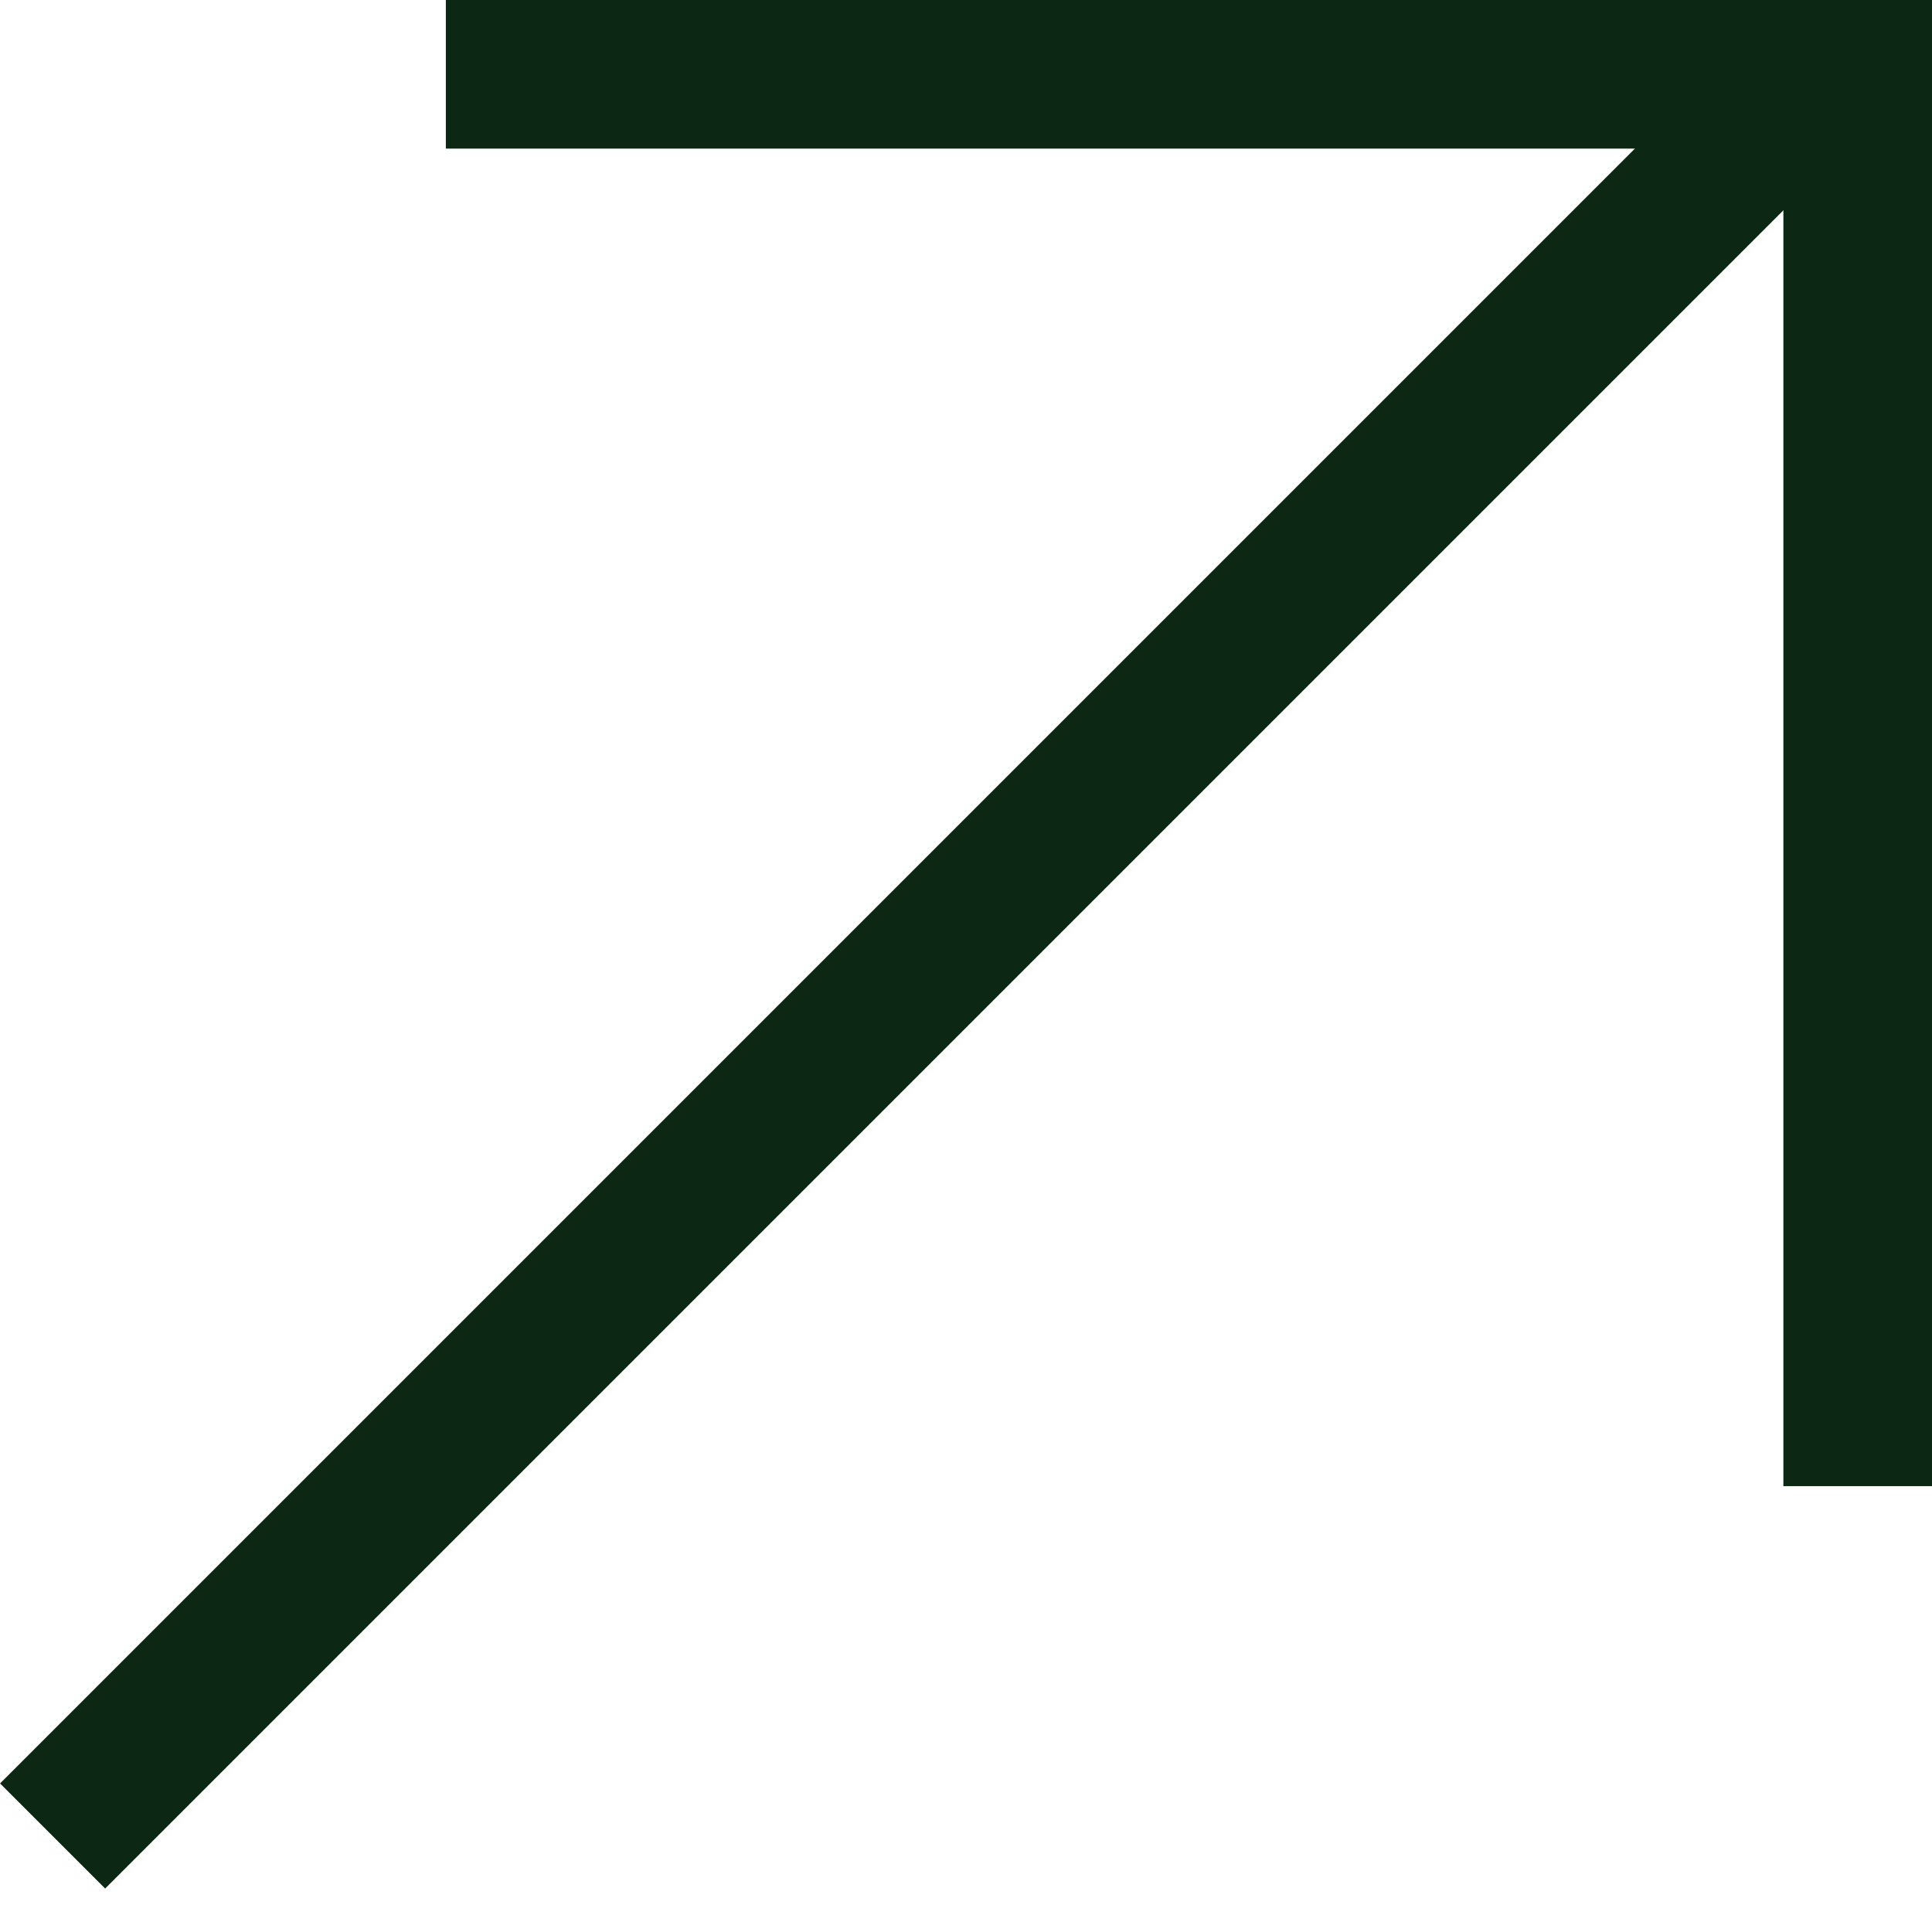
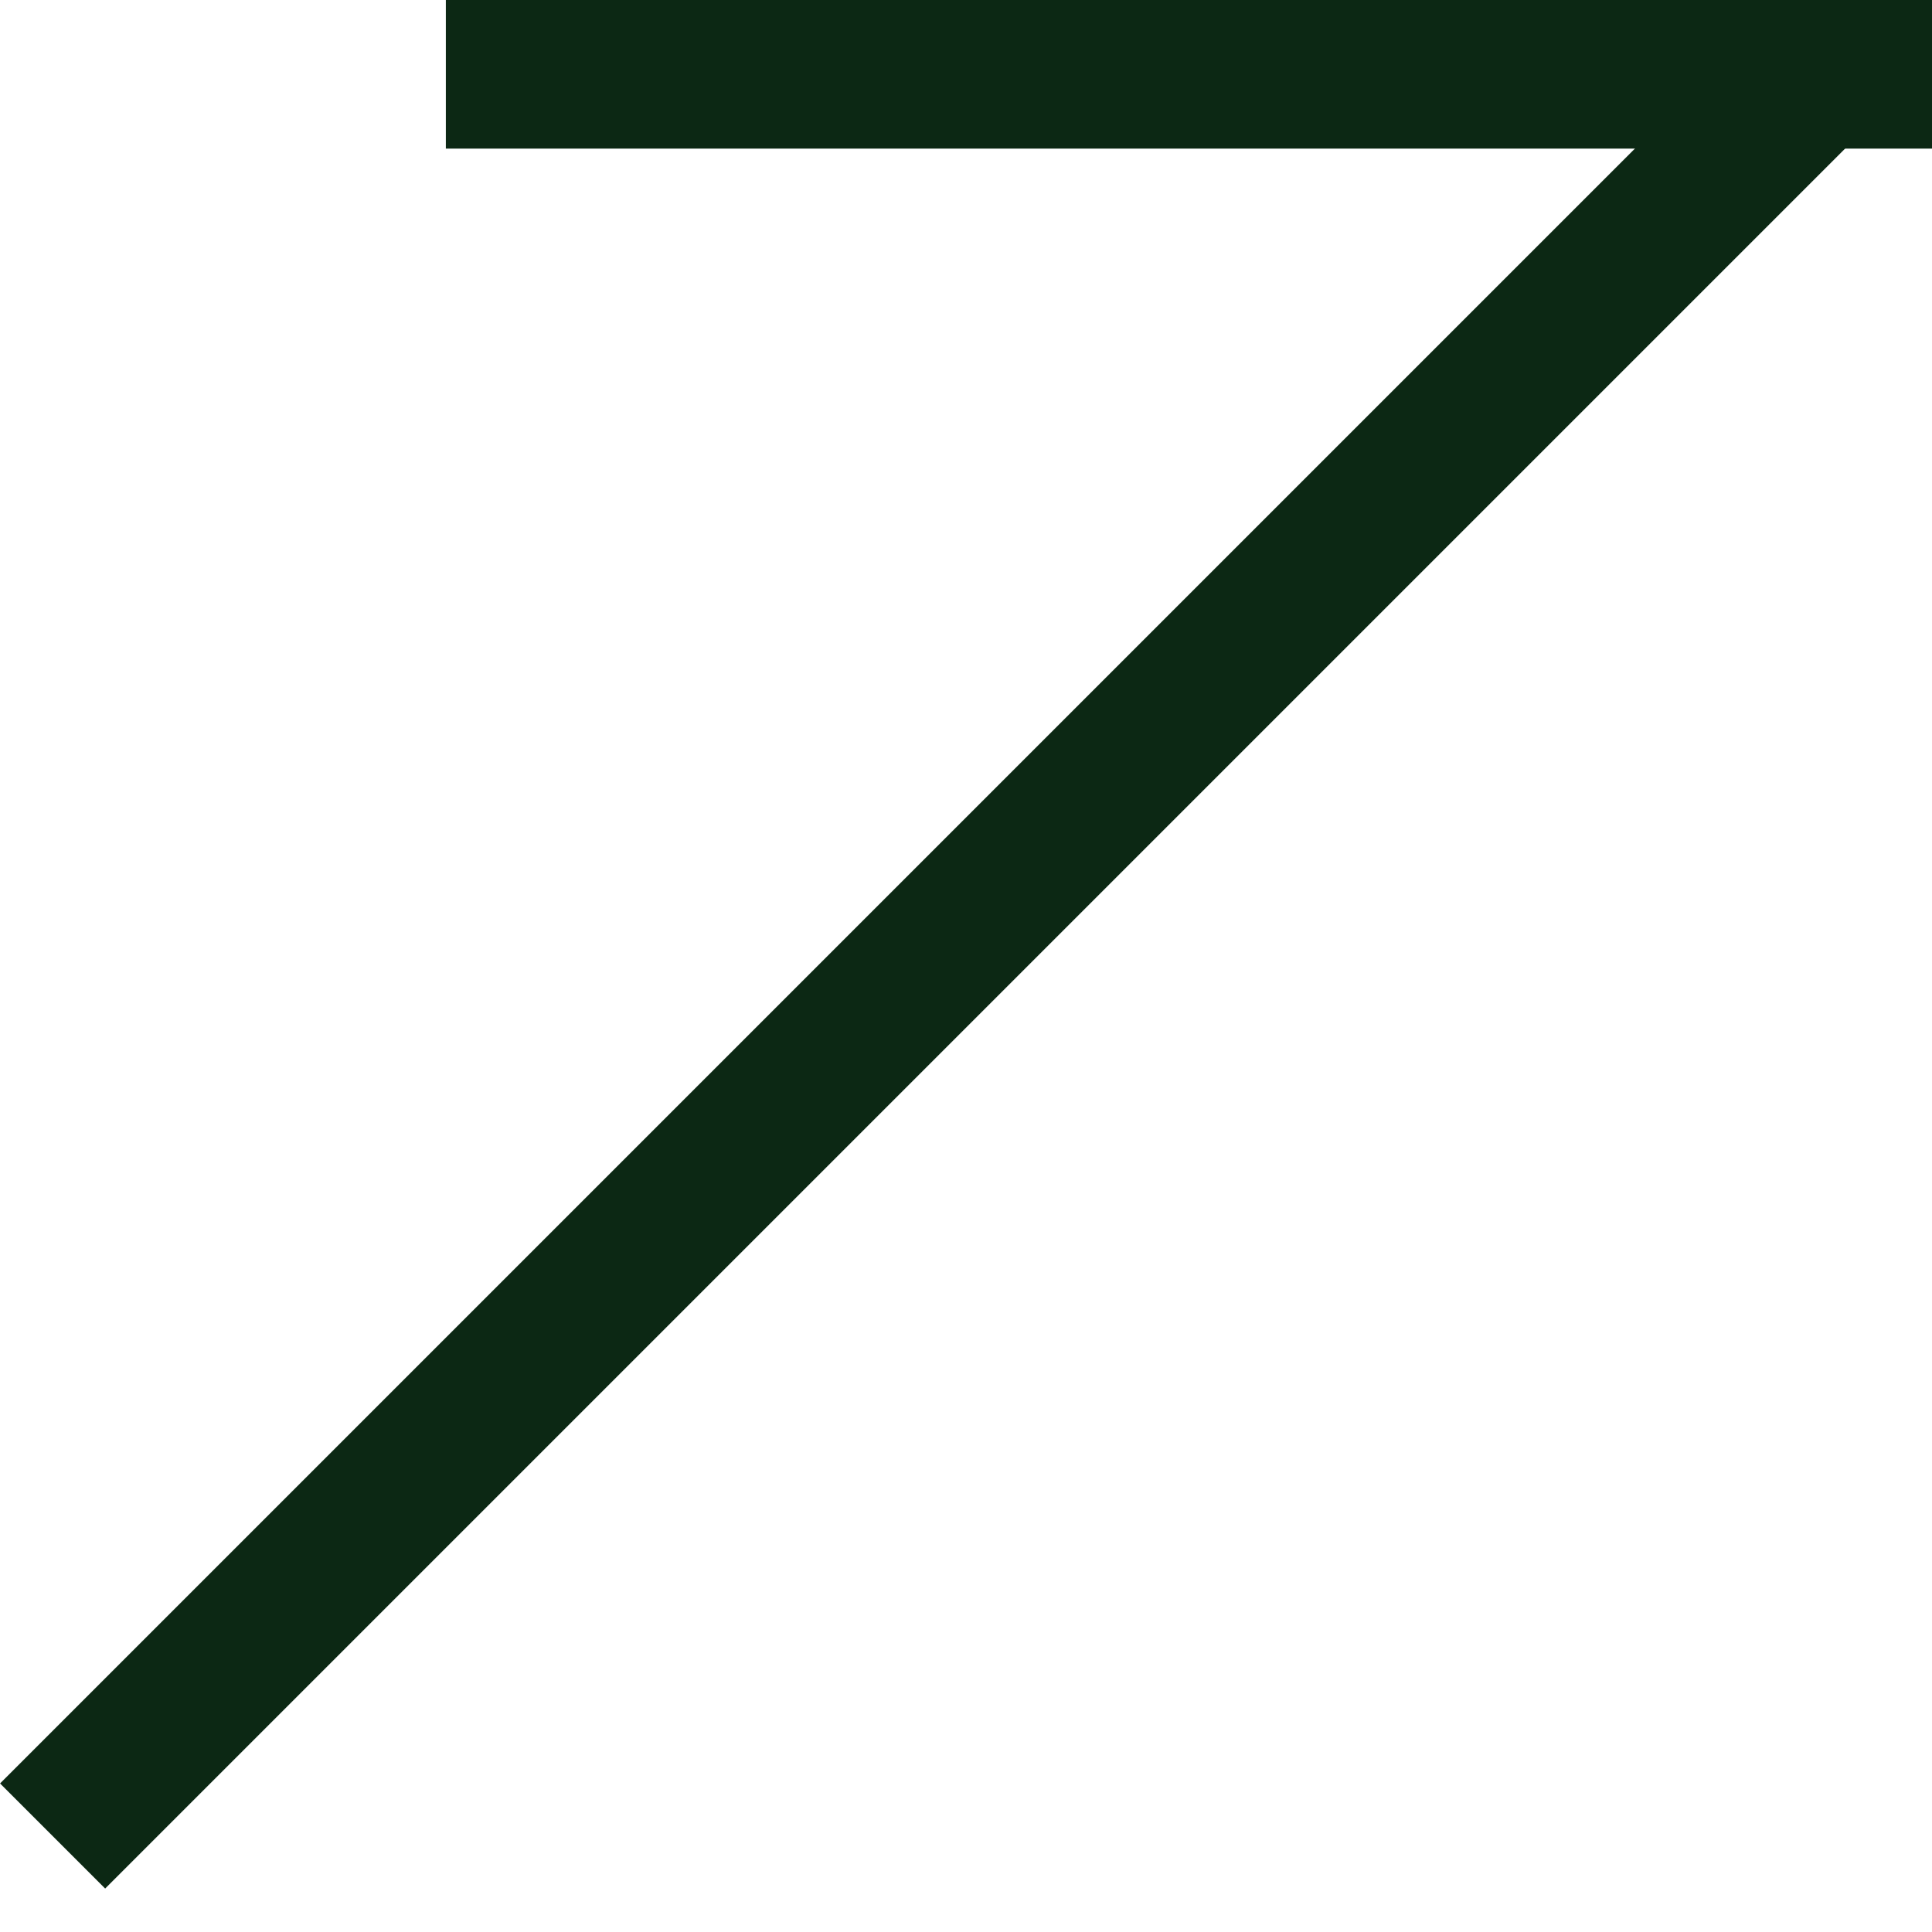
<svg xmlns="http://www.w3.org/2000/svg" width="13" height="13" viewBox="0 0 13 13" fill="none">
  <line x1="3" y1="0.5" x2="13" y2="0.5" stroke="#0C2814" />
-   <line x1="12.5" y1="2.18557e-08" x2="12.5" y2="10" stroke="#0C2814" />
  <line x1="12.354" y1="0.354" x2="0.354" y2="12.354" stroke="#0C2814" />
</svg>